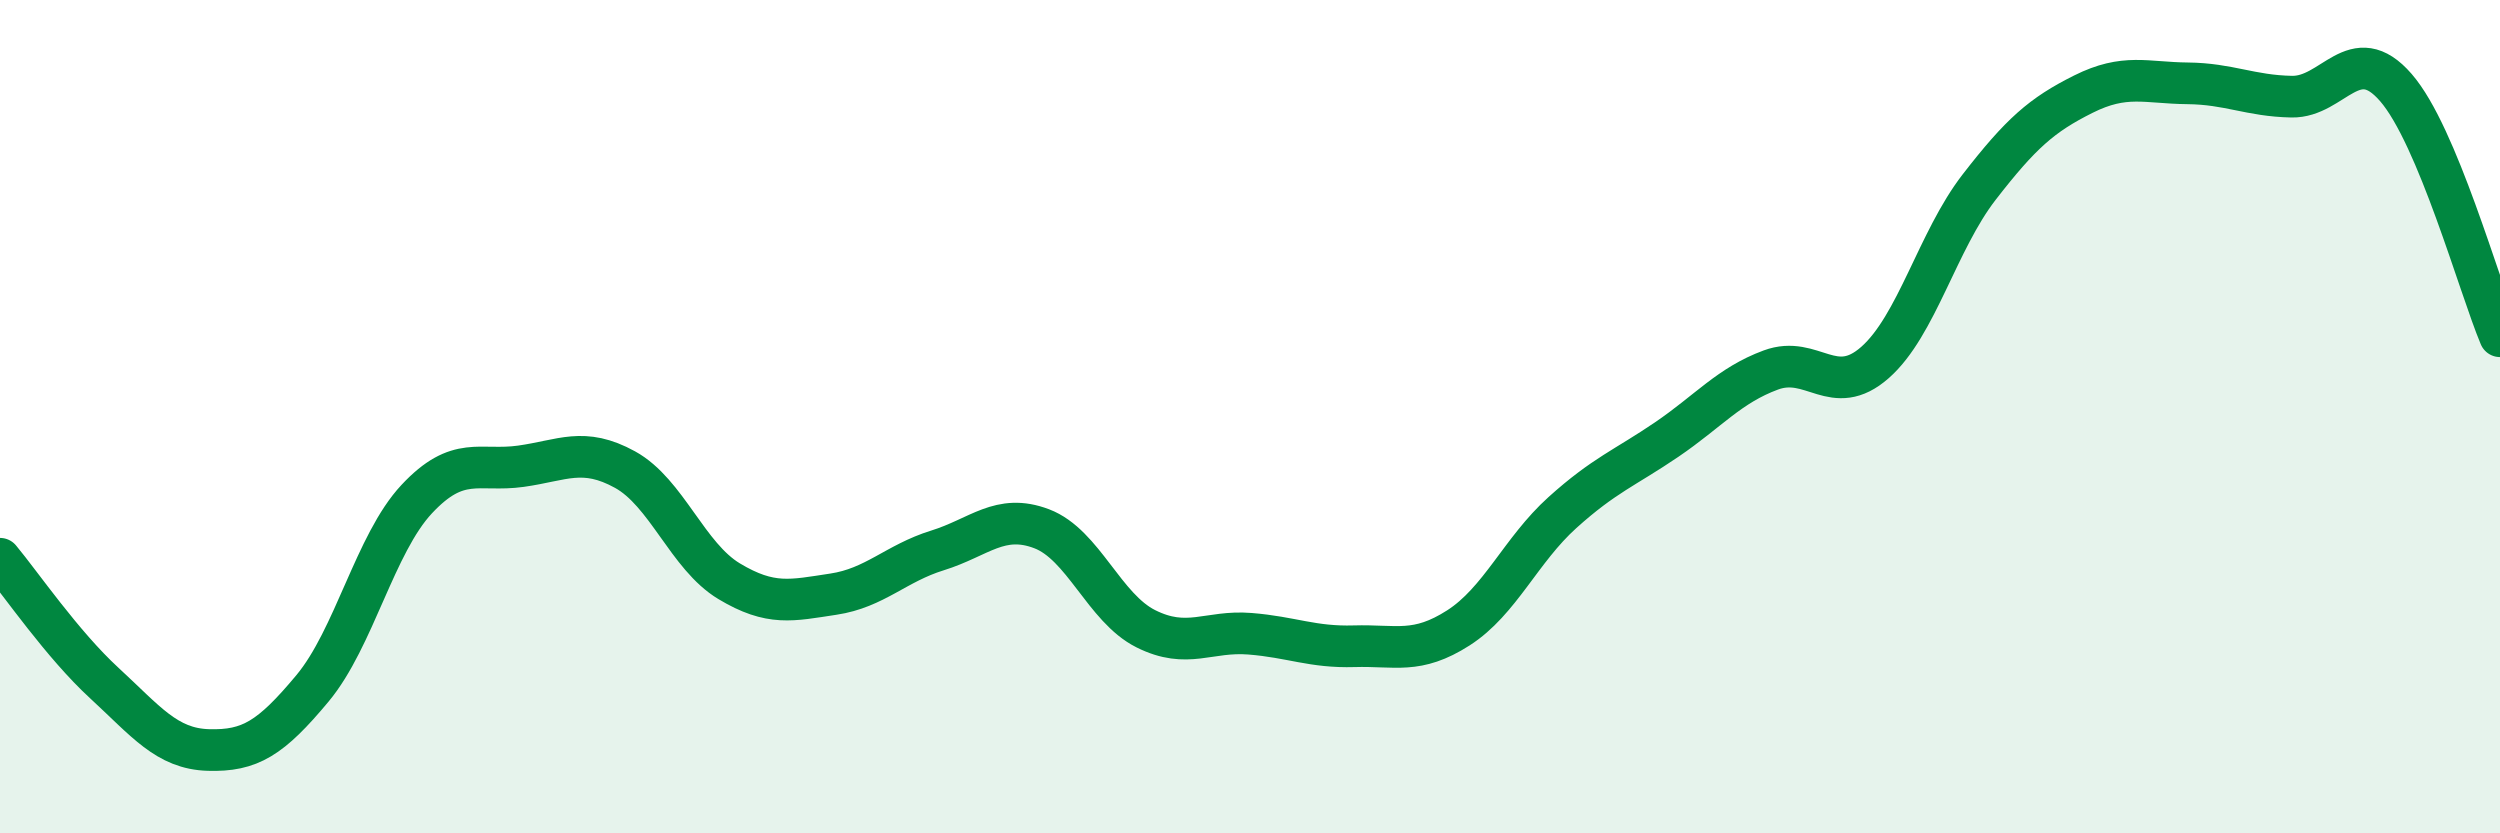
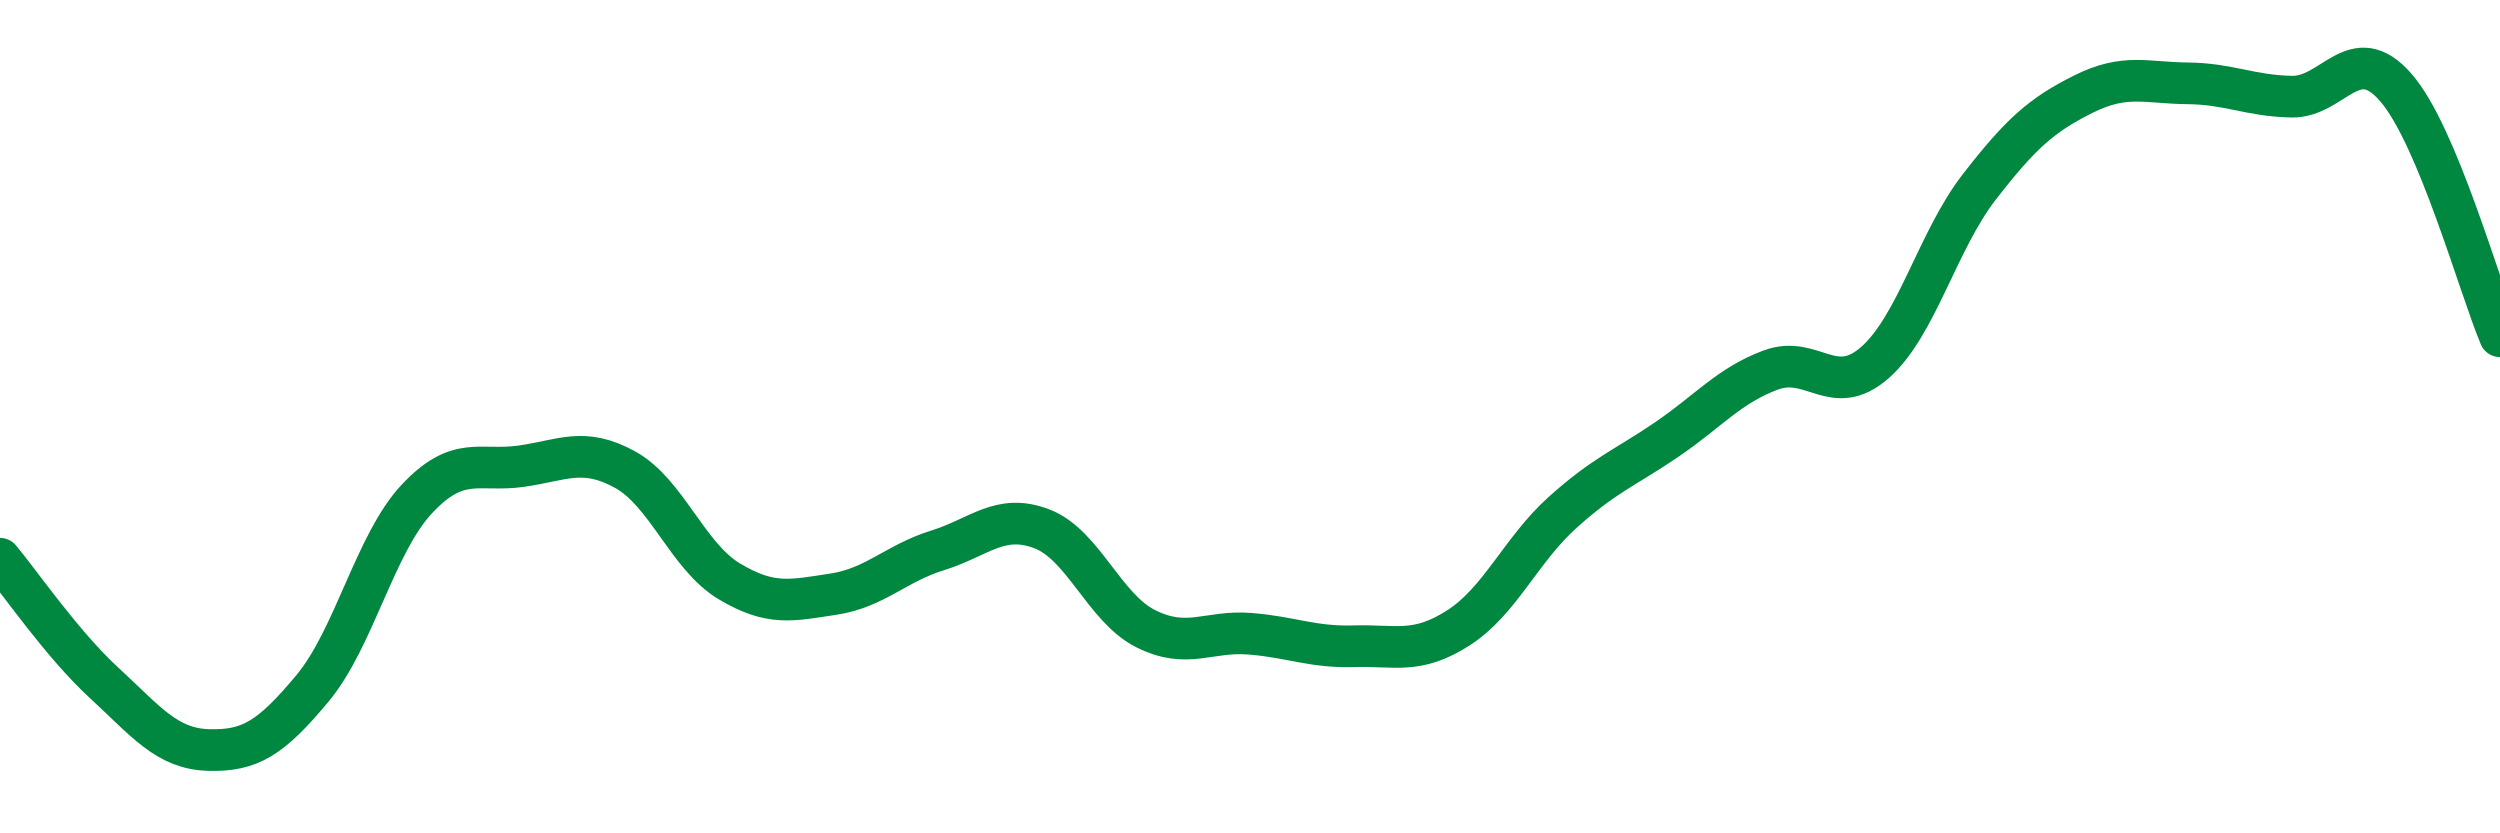
<svg xmlns="http://www.w3.org/2000/svg" width="60" height="20" viewBox="0 0 60 20">
-   <path d="M 0,13.41 C 0.5,14.01 1.5,15.47 2.5,16.39 C 3.5,17.31 4,17.97 5,18 C 6,18.03 6.5,17.72 7.5,16.52 C 8.5,15.32 9,13.05 10,11.98 C 11,10.91 11.5,11.33 12.5,11.19 C 13.5,11.05 14,10.72 15,11.27 C 16,11.82 16.5,13.35 17.5,13.95 C 18.5,14.55 19,14.41 20,14.26 C 21,14.11 21.5,13.52 22.5,13.21 C 23.5,12.9 24,12.31 25,12.69 C 26,13.07 26.5,14.59 27.5,15.09 C 28.5,15.59 29,15.13 30,15.21 C 31,15.29 31.5,15.54 32.5,15.51 C 33.5,15.48 34,15.71 35,15.07 C 36,14.43 36.5,13.2 37.5,12.3 C 38.5,11.4 39,11.23 40,10.55 C 41,9.87 41.5,9.25 42.5,8.88 C 43.5,8.51 44,9.58 45,8.7 C 46,7.82 46.5,5.78 47.5,4.49 C 48.5,3.2 49,2.76 50,2.26 C 51,1.76 51.5,1.99 52.5,2 C 53.5,2.01 54,2.3 55,2.32 C 56,2.34 56.5,0.95 57.5,2.1 C 58.5,3.25 59.5,6.88 60,8.07L60 20L0 20Z" fill="#008740" opacity="0.1" stroke-linecap="round" stroke-linejoin="round" />
  <path d="M 0,13.41 C 0.5,14.01 1.5,15.47 2.5,16.39 C 3.5,17.31 4,17.97 5,18 C 6,18.03 6.5,17.72 7.5,16.52 C 8.5,15.32 9,13.05 10,11.98 C 11,10.91 11.5,11.33 12.5,11.19 C 13.5,11.05 14,10.72 15,11.27 C 16,11.82 16.5,13.35 17.5,13.95 C 18.5,14.55 19,14.41 20,14.26 C 21,14.11 21.5,13.52 22.5,13.21 C 23.5,12.9 24,12.31 25,12.69 C 26,13.07 26.5,14.59 27.5,15.09 C 28.5,15.59 29,15.13 30,15.21 C 31,15.29 31.5,15.54 32.5,15.51 C 33.5,15.48 34,15.71 35,15.07 C 36,14.43 36.5,13.2 37.5,12.3 C 38.5,11.4 39,11.23 40,10.55 C 41,9.87 41.5,9.25 42.5,8.88 C 43.5,8.51 44,9.58 45,8.7 C 46,7.82 46.5,5.78 47.5,4.49 C 48.5,3.2 49,2.76 50,2.26 C 51,1.76 51.5,1.99 52.5,2 C 53.5,2.01 54,2.3 55,2.32 C 56,2.34 56.5,0.95 57.5,2.1 C 58.5,3.25 59.5,6.88 60,8.07" stroke="#008740" stroke-width="1" fill="none" stroke-linecap="round" stroke-linejoin="round" />
</svg>